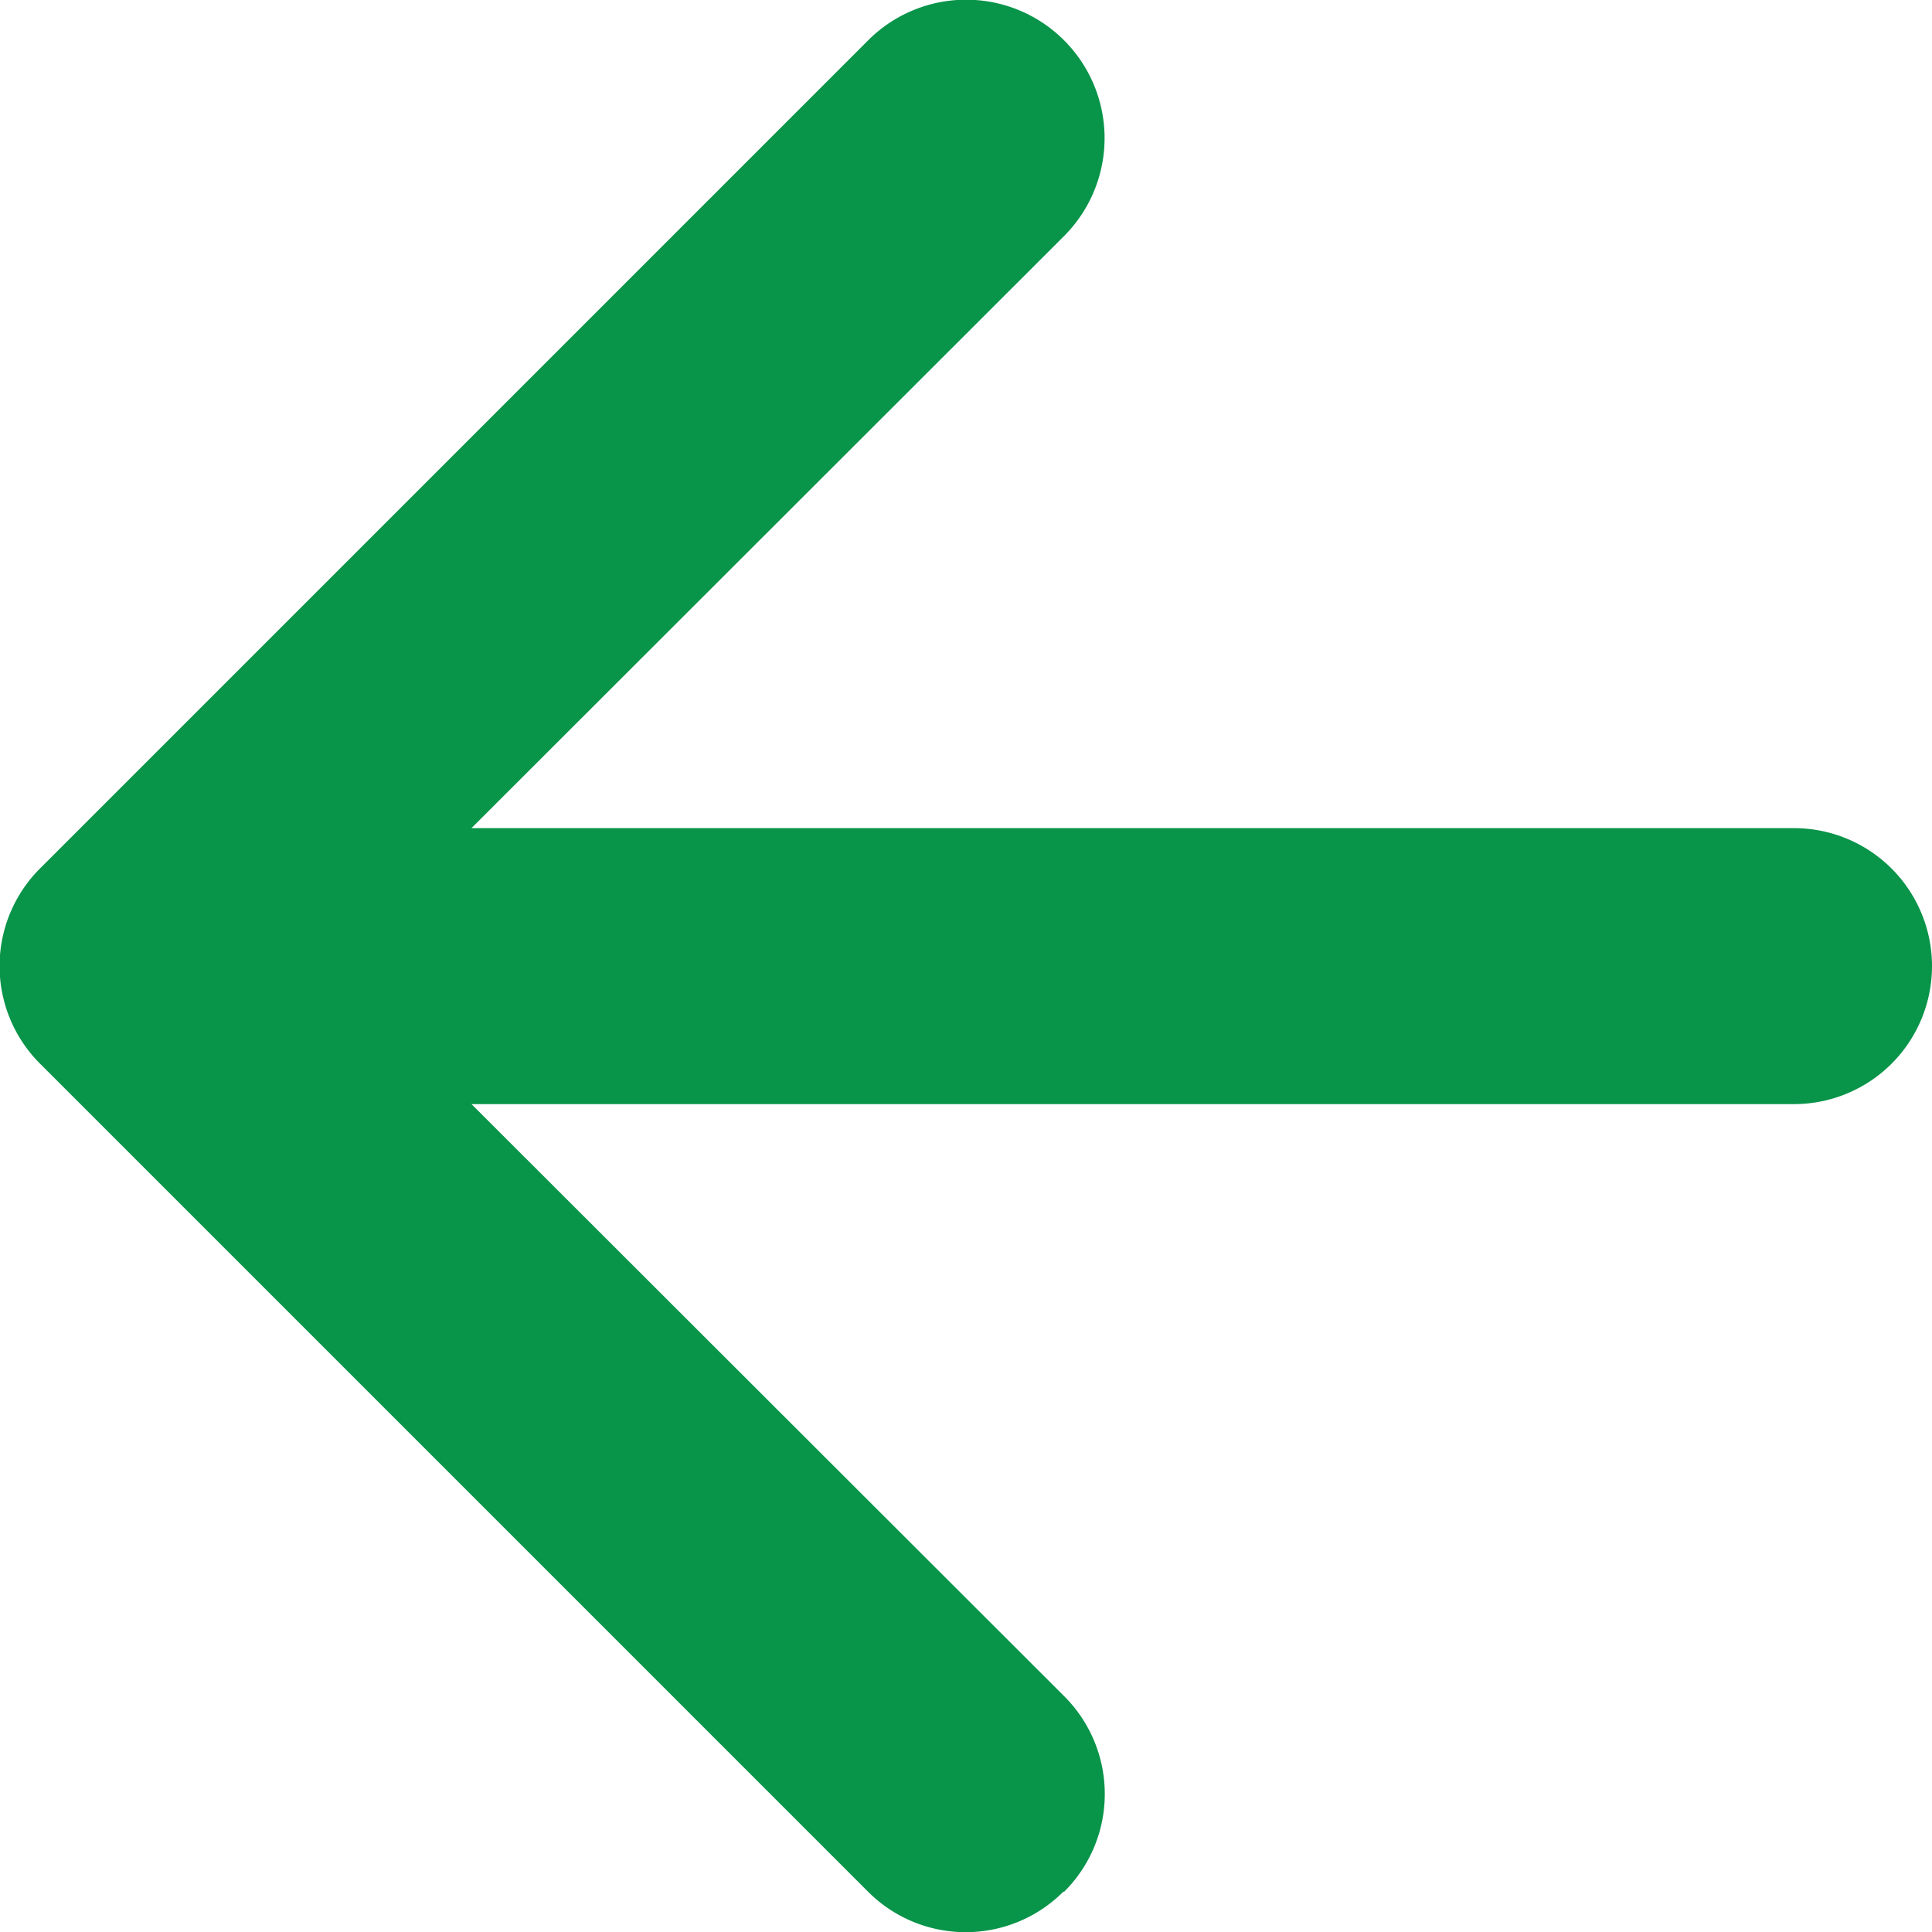
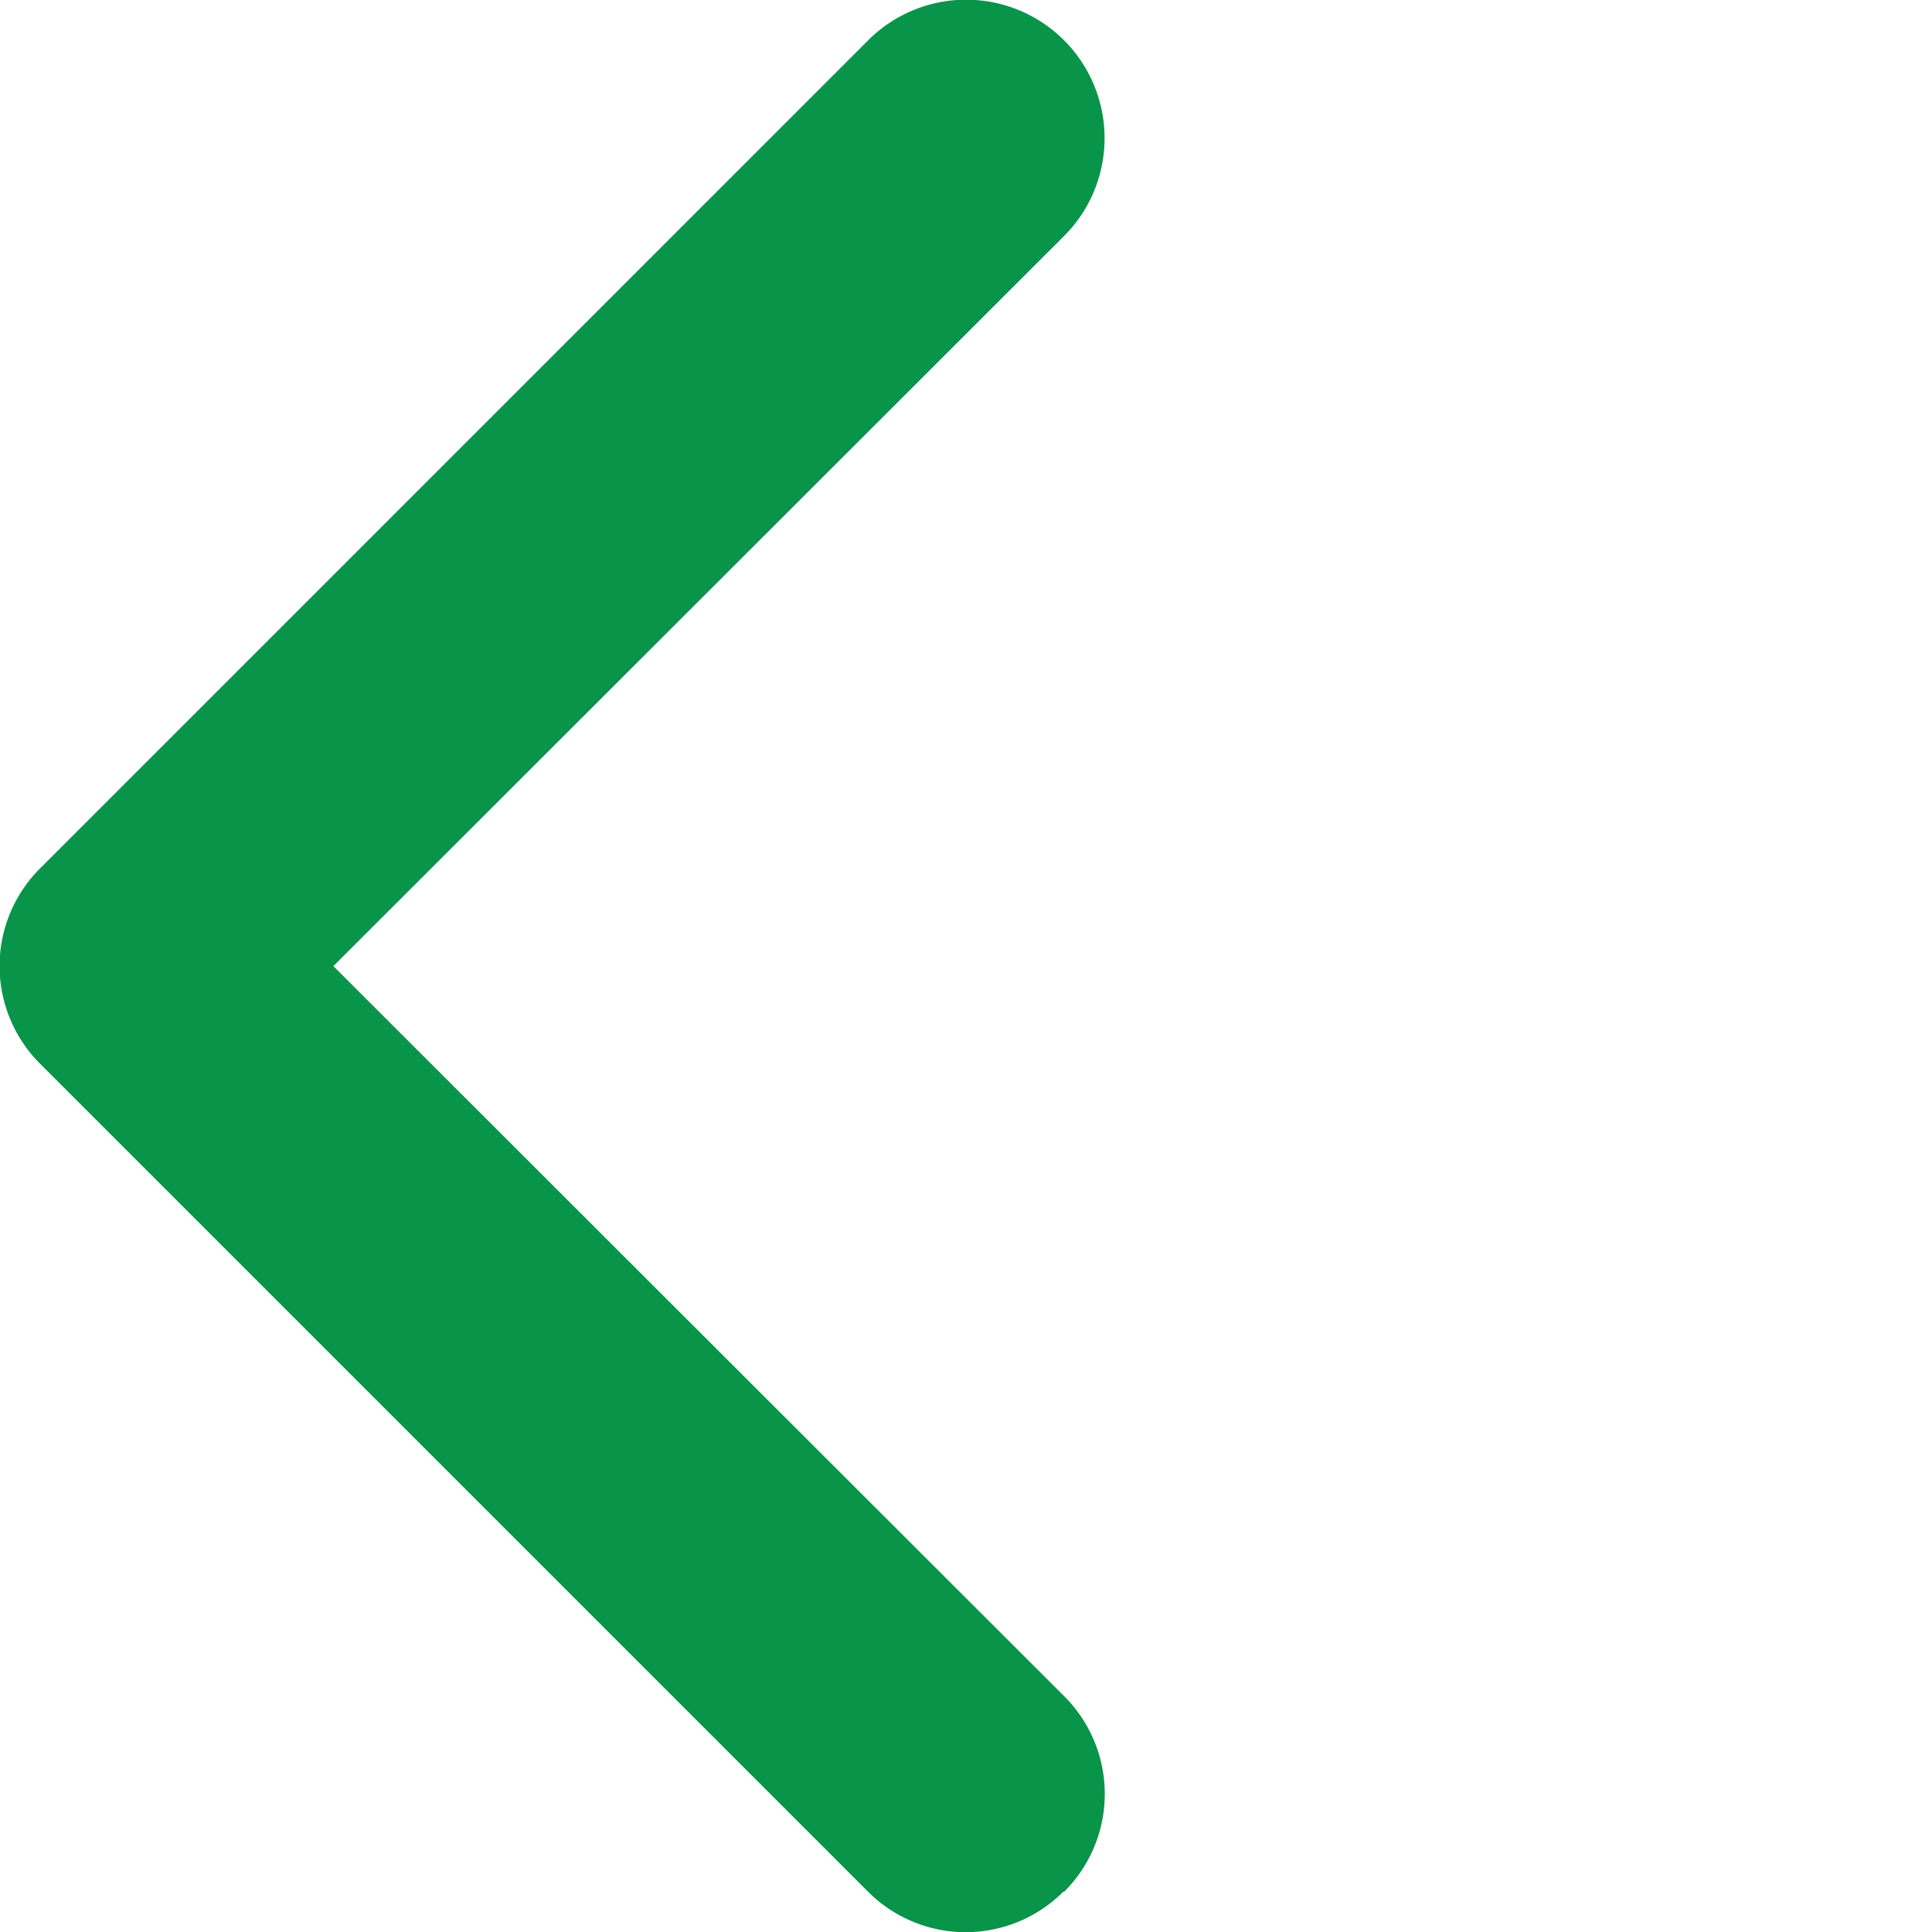
<svg xmlns="http://www.w3.org/2000/svg" width="15.752" height="15.753" viewBox="0 0 15.752 15.753">
  <g id="arrow-left" transform="translate(-10.123 -10.123)">
    <path id="Caminho_25967" data-name="Caminho 25967" d="M18.8,25.546a1.125,1.125,0,0,0,0-1.593L12.841,18,18.8,12.046A1.126,1.126,0,0,0,17.2,10.453l-6.75,6.75a1.125,1.125,0,0,0,0,1.593l6.75,6.75a1.125,1.125,0,0,0,1.593,0Z" fill="#089449" fill-rule="evenodd" />
-     <path id="Caminho_25968" data-name="Caminho 25968" d="M25.875,18a1.125,1.125,0,0,0-1.125-1.125H13.5a1.125,1.125,0,0,0,0,2.25H24.75A1.125,1.125,0,0,0,25.875,18Z" fill="#089449" fill-rule="evenodd" />
  </g>
</svg>